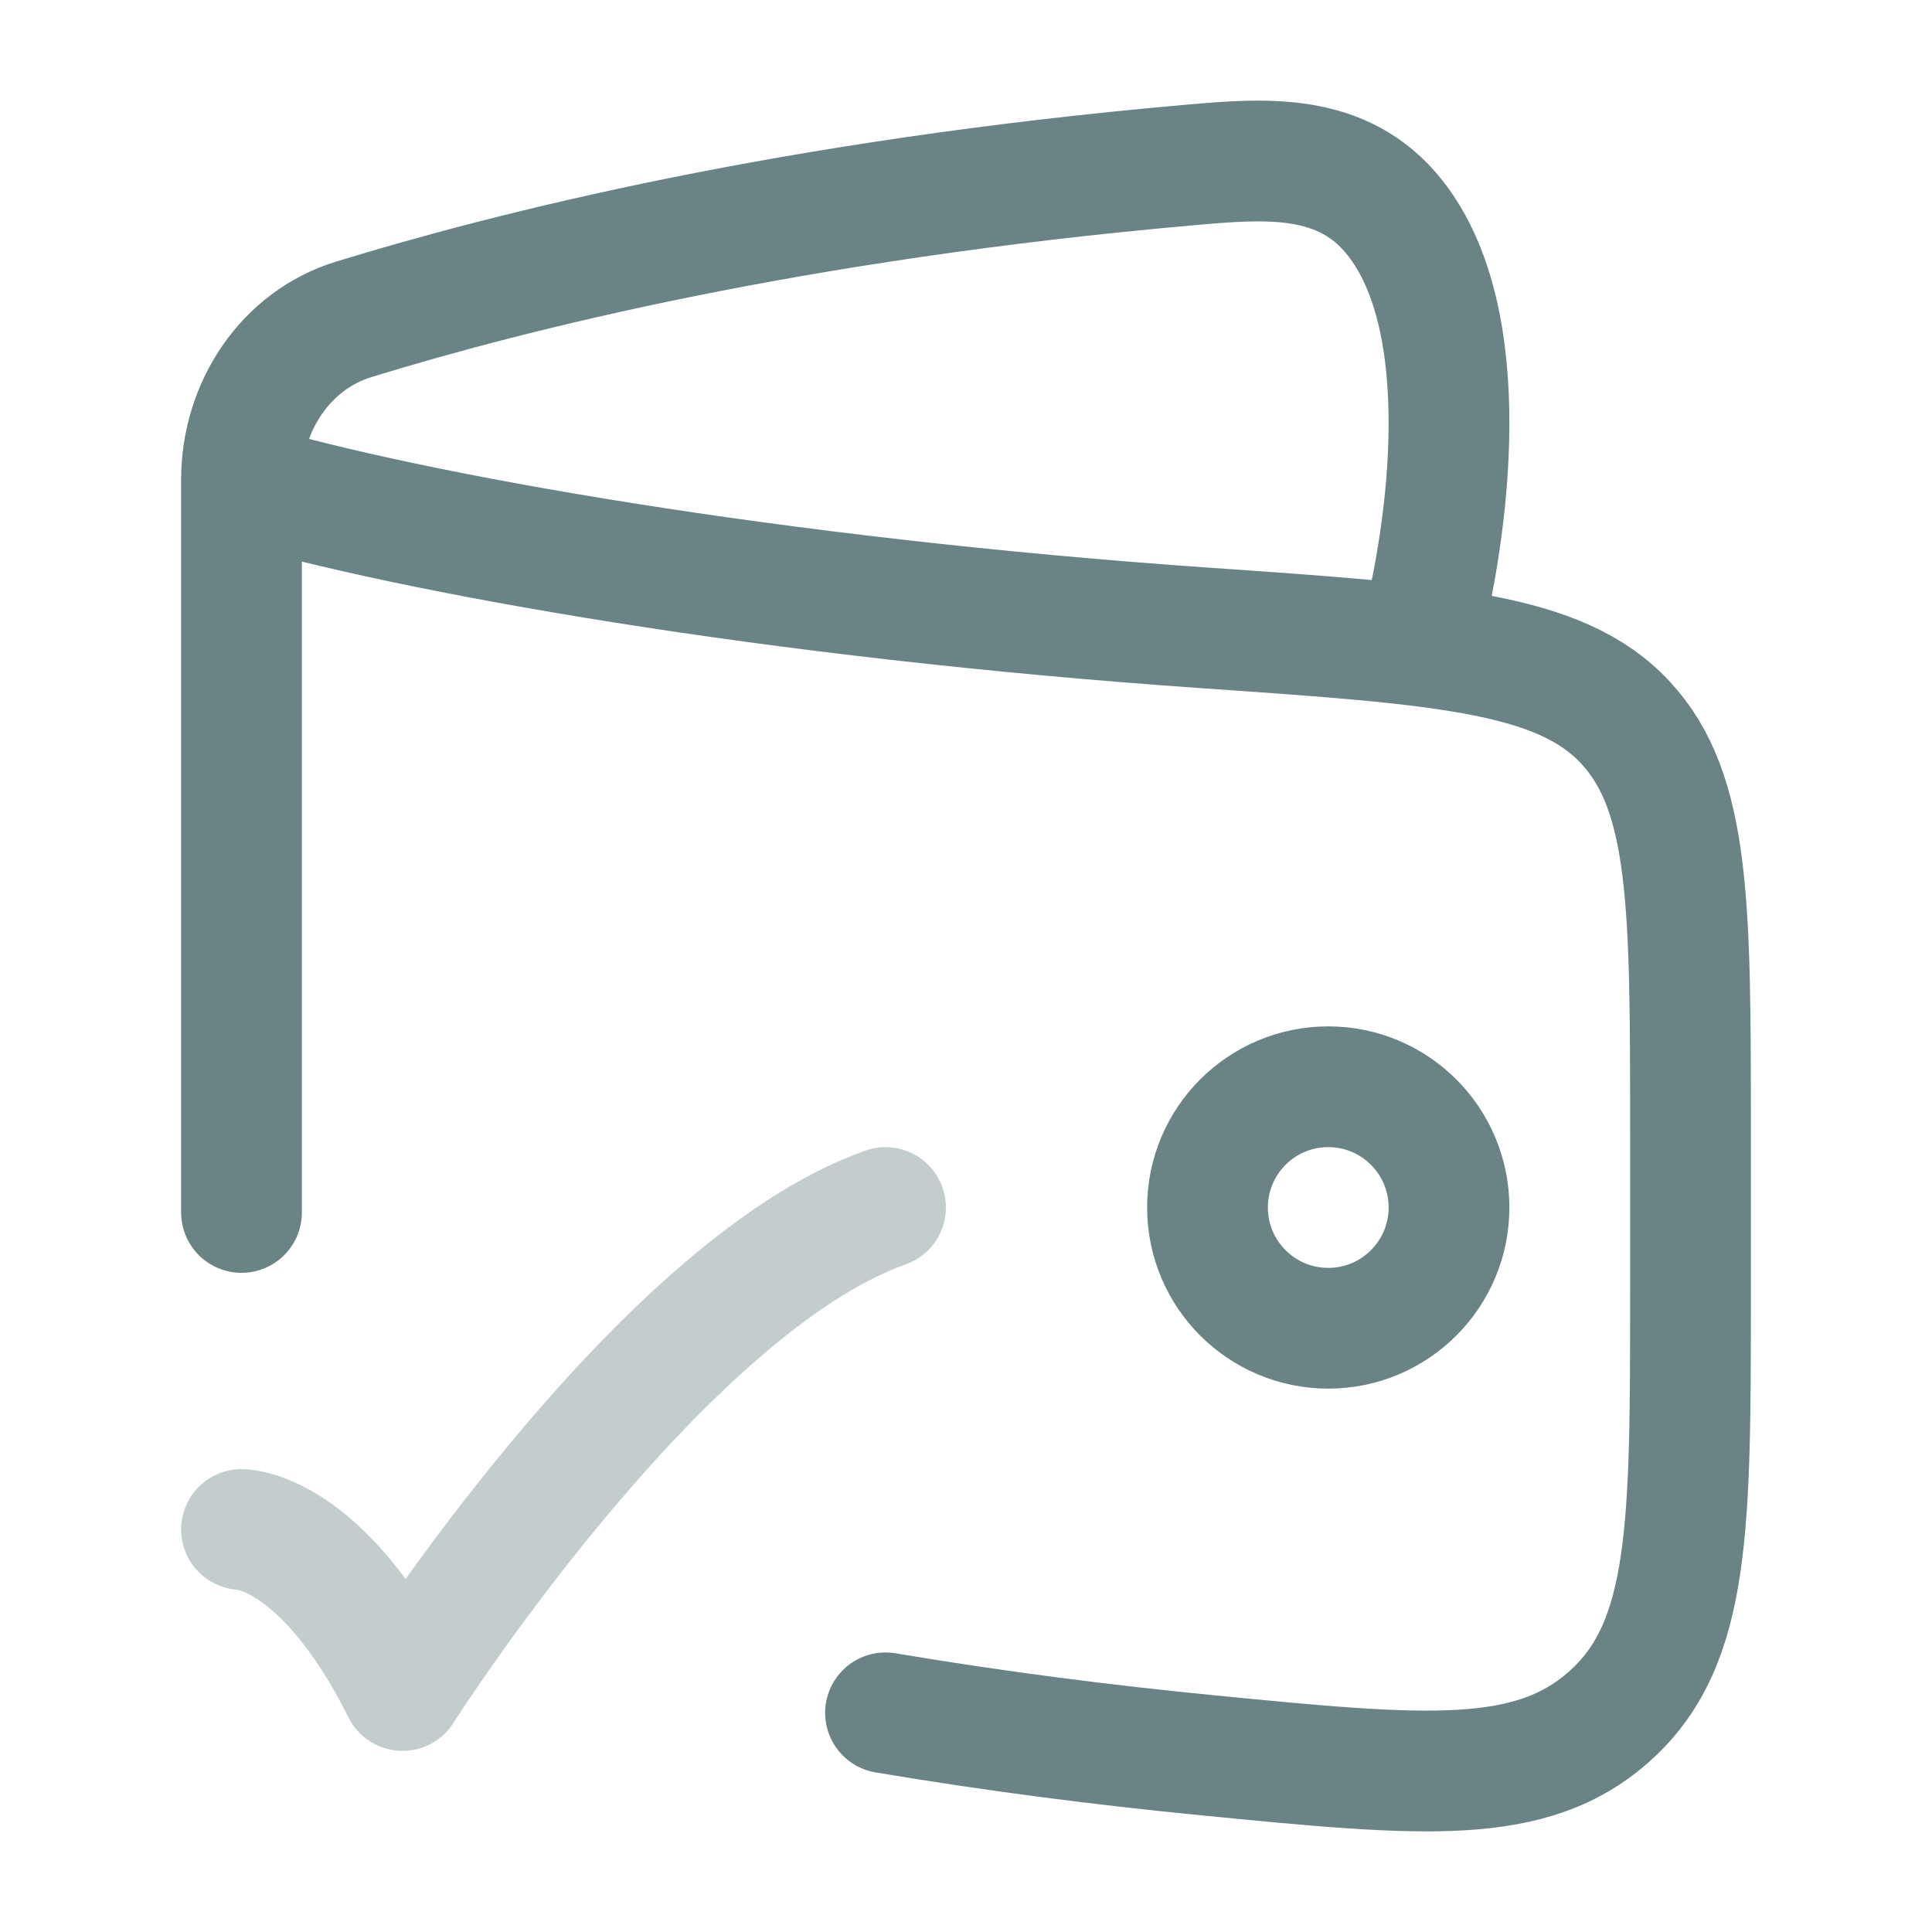
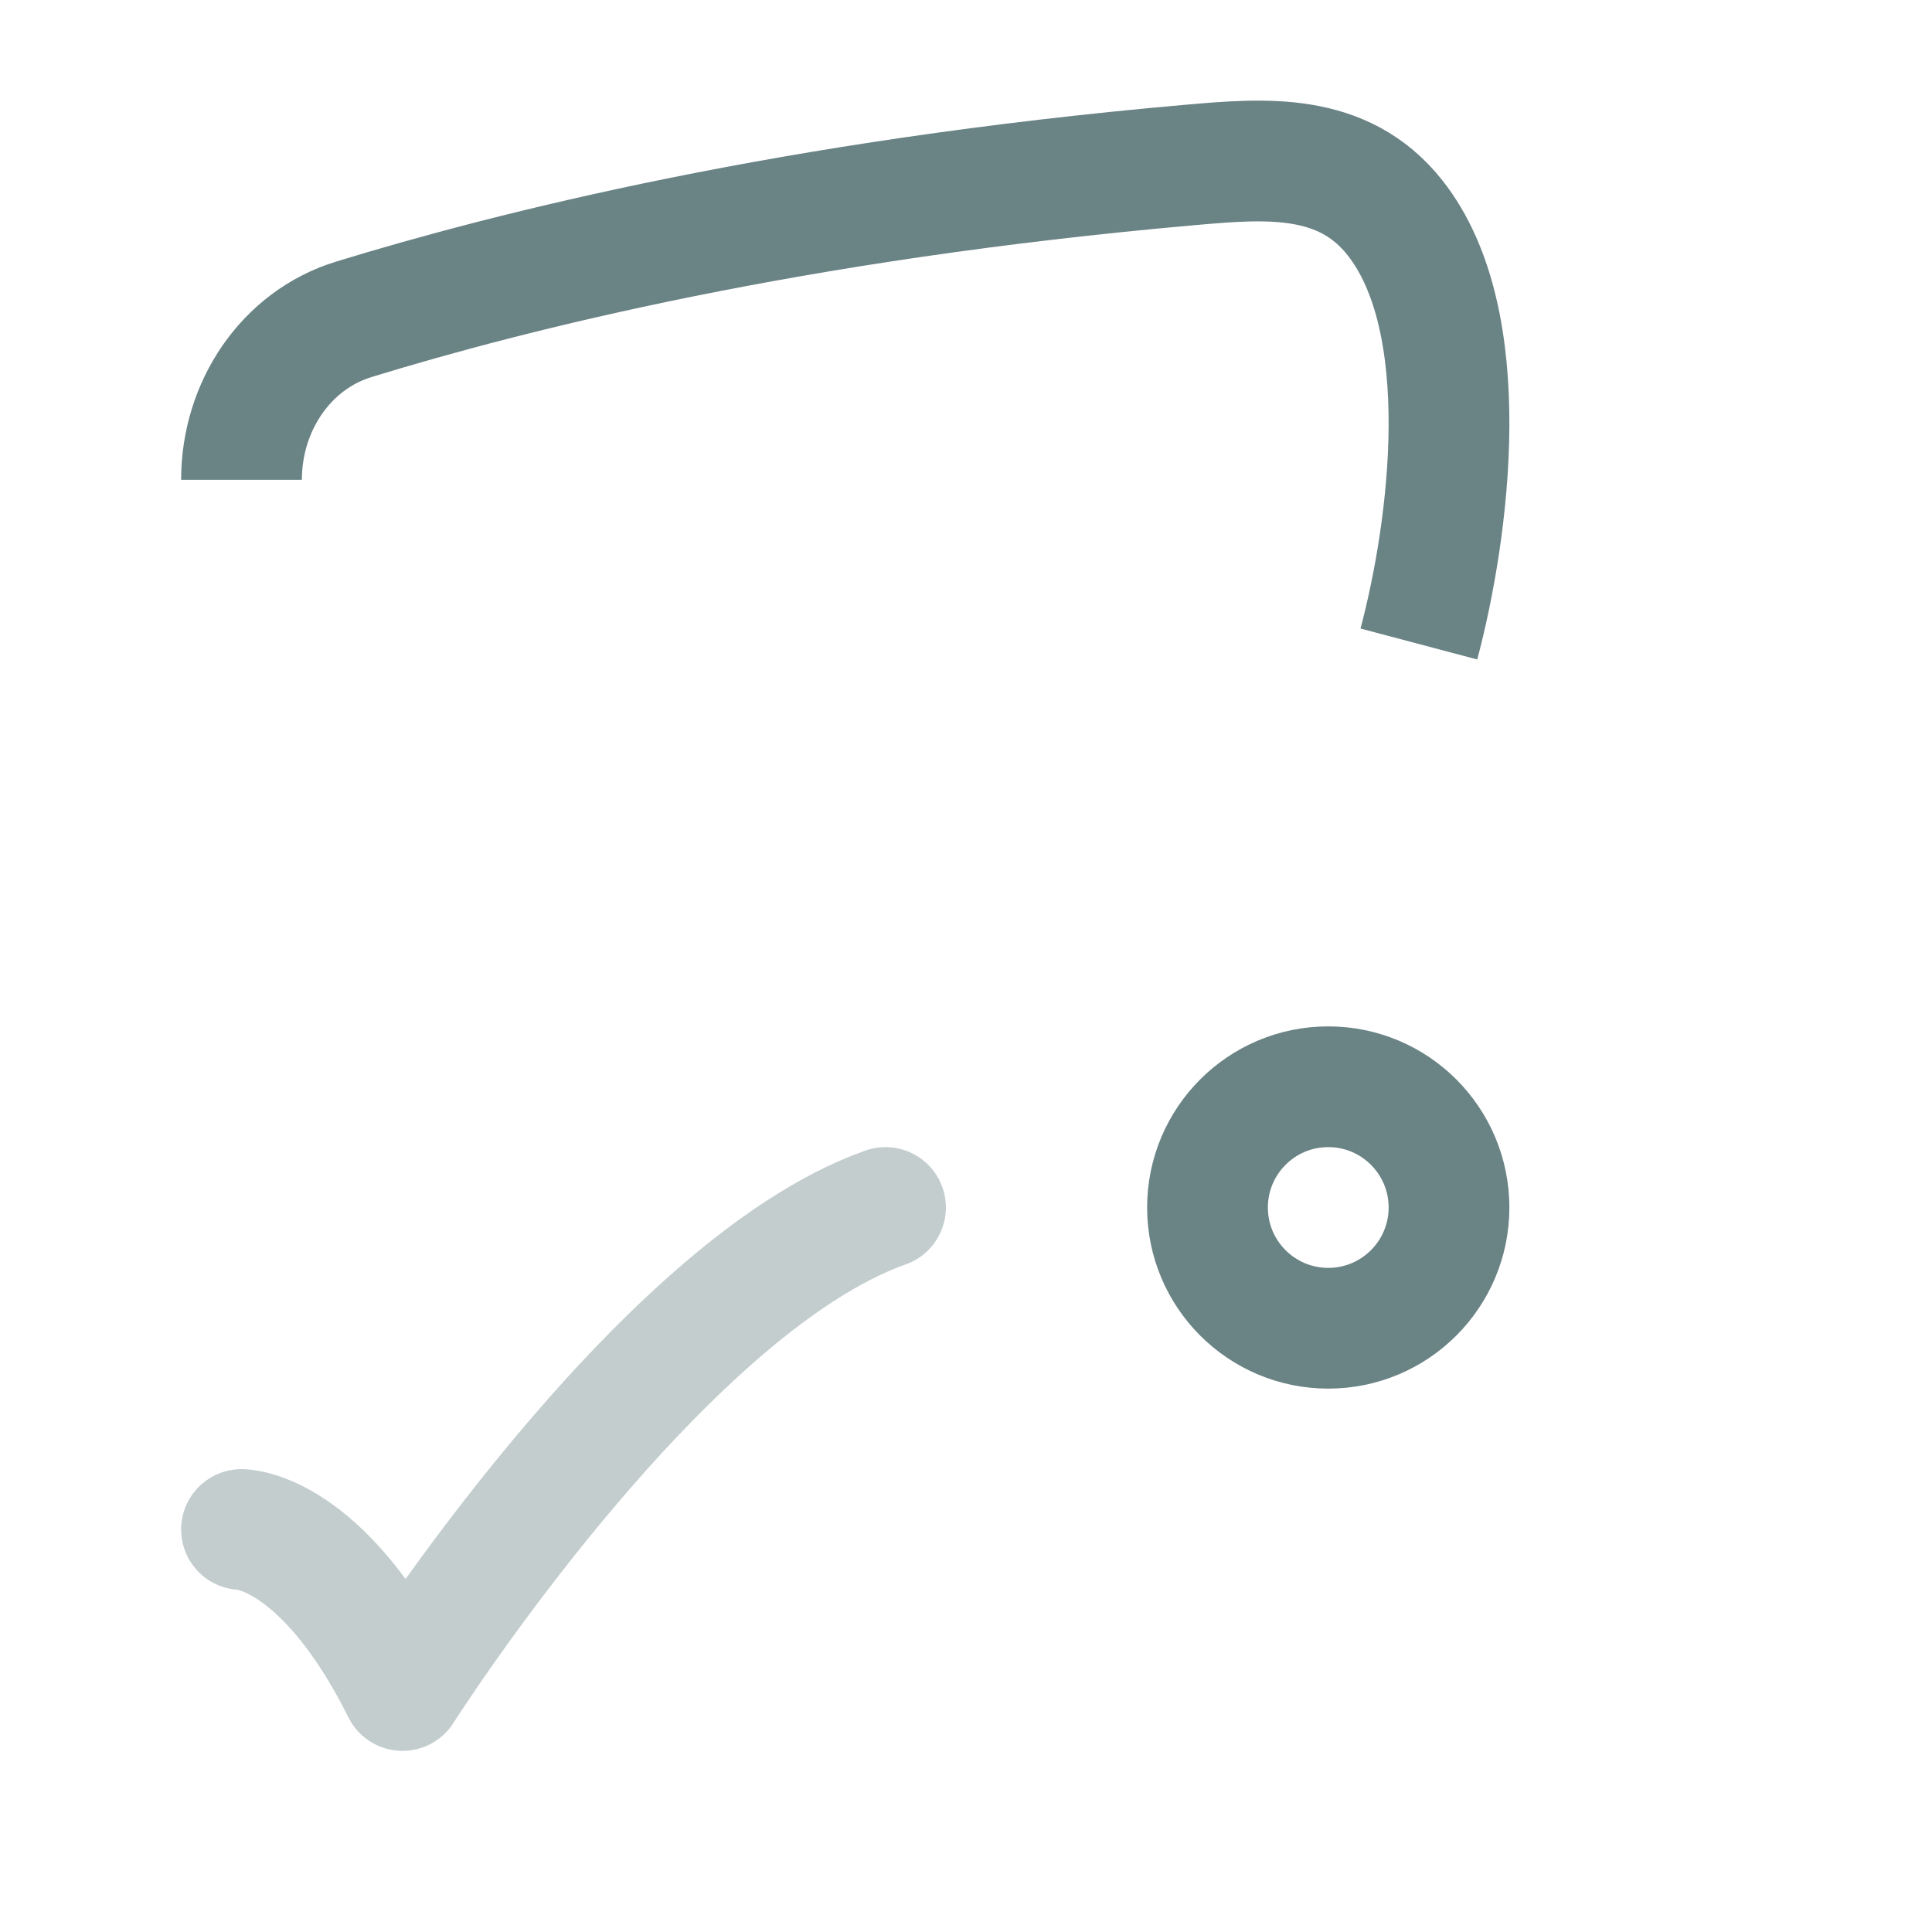
<svg xmlns="http://www.w3.org/2000/svg" width="80" height="80" viewBox="0 0 80 80" fill="none">
  <g opacity="0.6">
-     <path d="M10 50.205V20C17.016 22.071 31.921 24.756 50.013 26.009C59.751 26.684 64.62 27.021 67.31 29.923C70 32.824 70 37.499 70 46.849V53.561C70 63.189 70 68.003 66.721 70.999C63.442 73.996 58.973 73.559 50.035 72.686C45.765 72.269 41.249 71.697 36.667 70.925" stroke="#073034" stroke-width="5" stroke-linecap="round" stroke-linejoin="round" />
    <path d="M58.753 26.667C60.011 21.923 61.151 13.294 57.757 9.01C55.605 6.295 52.408 6.555 49.273 6.831C32.793 8.281 21.151 11.225 14.643 13.225C11.845 14.085 10 16.818 10 19.868" stroke="#073034" stroke-width="5" stroke-linejoin="round" />
    <path d="M50 50C50 52.761 52.239 55 55 55C57.761 55 60 52.761 60 50C60 47.239 57.761 45 55 45C52.239 45 50 47.239 50 50Z" stroke="#073034" stroke-width="5" />
    <path opacity="0.4" d="M10 63.333C10 63.333 13.333 63.333 16.667 70C16.667 70 27.255 53.333 36.667 50" stroke="#073034" stroke-width="5" stroke-linecap="round" stroke-linejoin="round" />
  </g>
</svg>